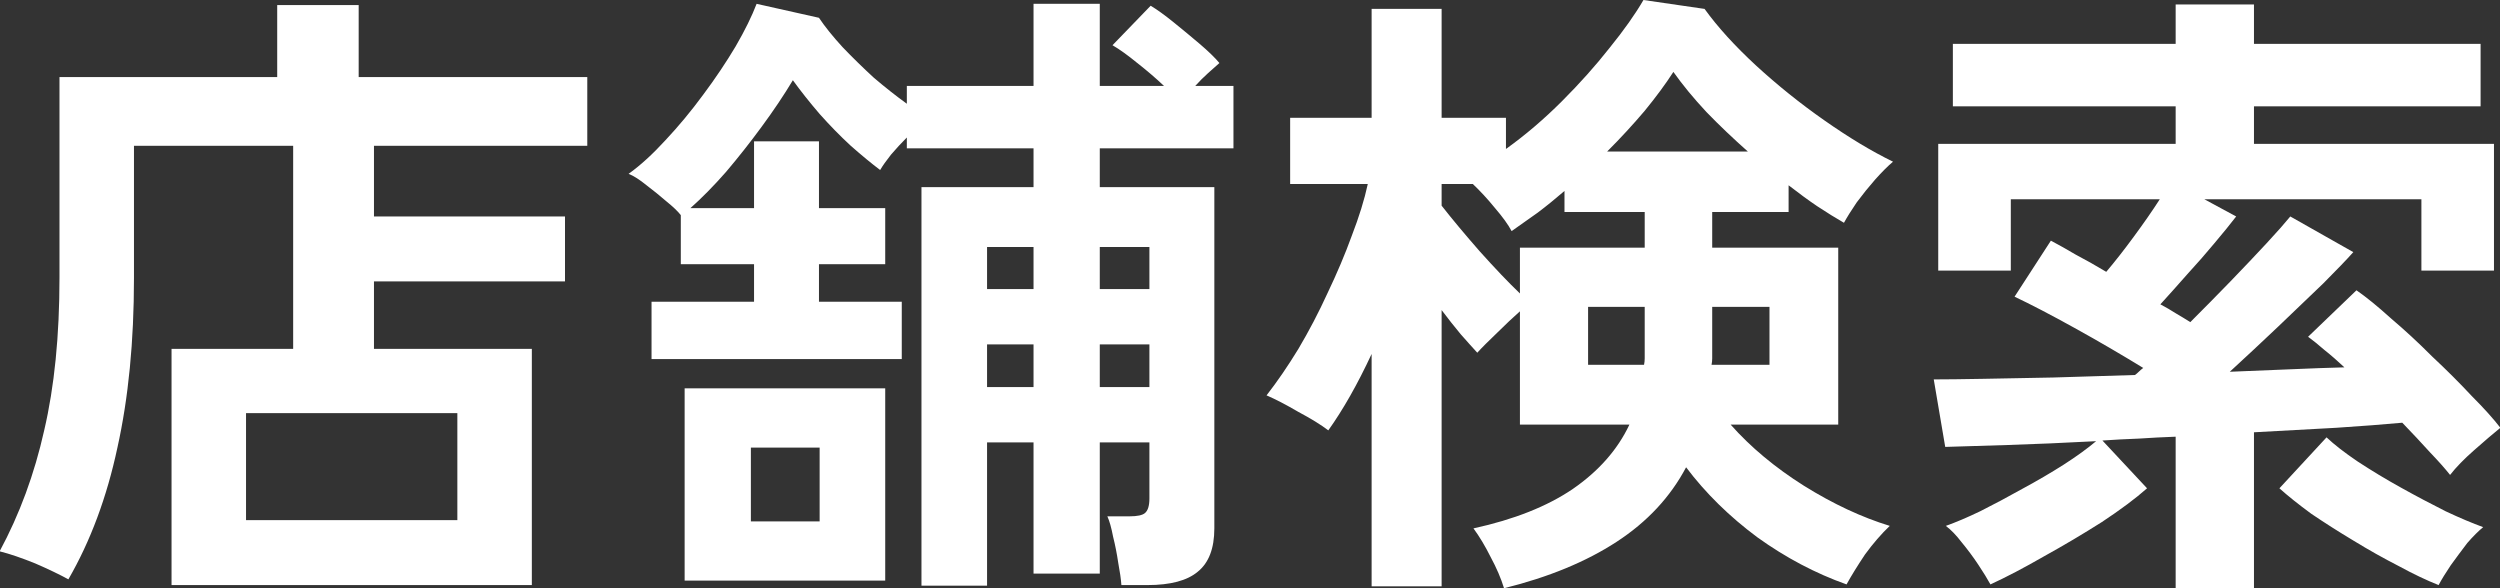
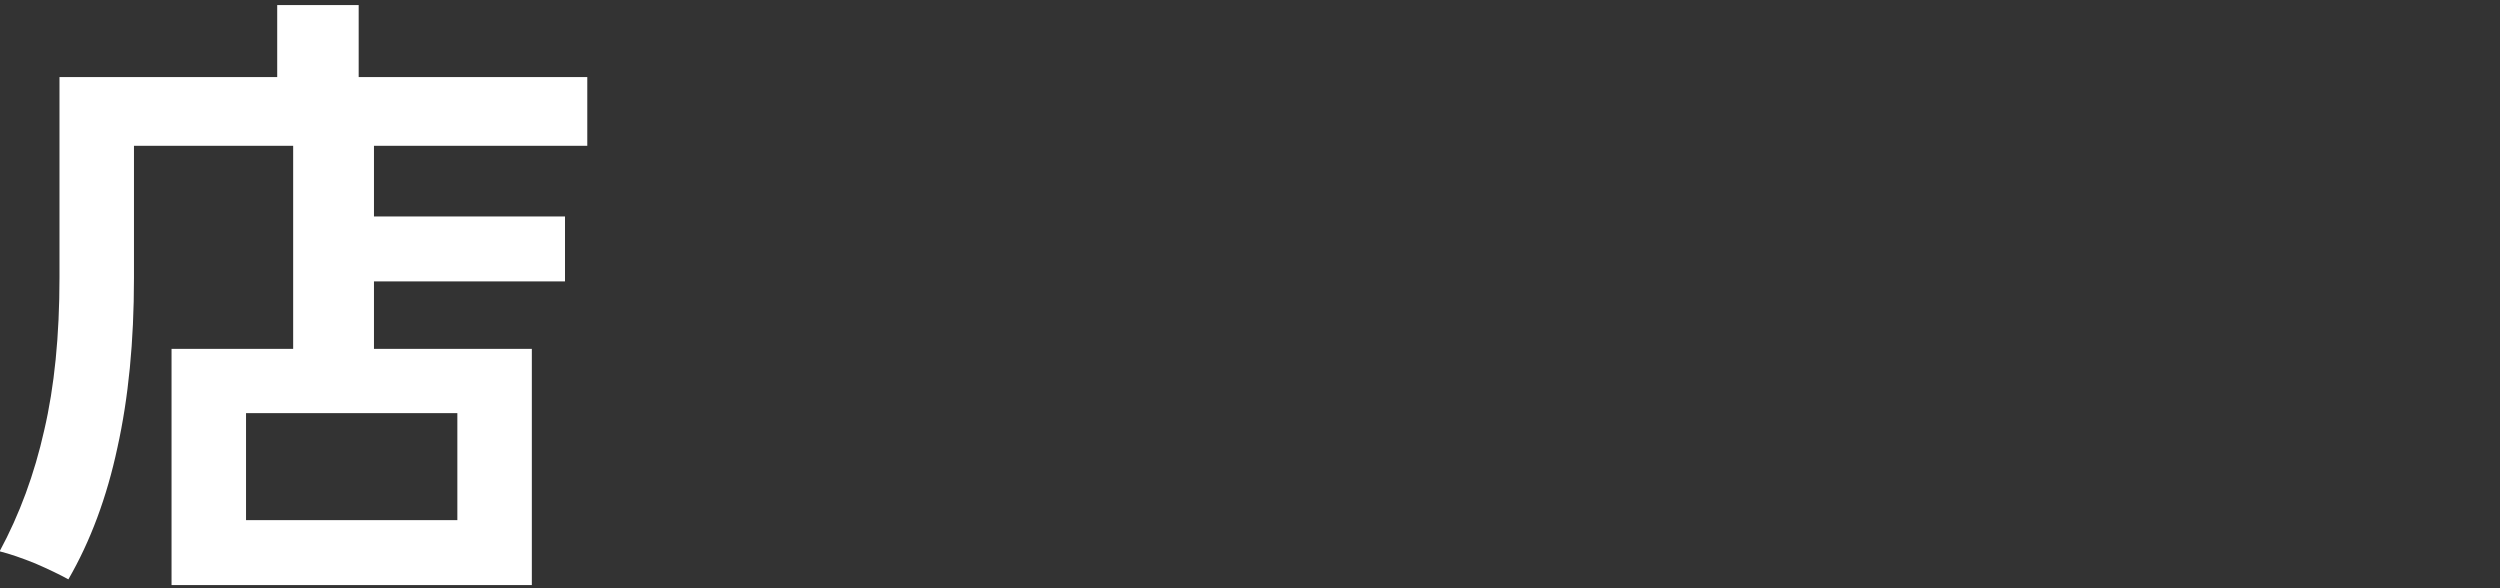
<svg xmlns="http://www.w3.org/2000/svg" width="34" height="8" viewBox="0 0 34 8" fill="none">
  <rect x="0" y="0" width="34" height="8" fill="#333333" stroke="none" />
-   <path d="M29.589 8V5.939C29.422 5.945 29.254 5.954 29.087 5.965C28.919 5.971 28.755 5.98 28.593 5.991L29.2 6.641C29.044 6.779 28.839 6.932 28.585 7.1C28.331 7.261 28.068 7.417 27.797 7.567C27.526 7.723 27.283 7.85 27.07 7.948C27.029 7.873 26.974 7.784 26.905 7.68C26.836 7.576 26.761 7.475 26.68 7.377C26.605 7.279 26.533 7.204 26.463 7.152C26.596 7.105 26.752 7.039 26.931 6.953C27.116 6.86 27.306 6.759 27.502 6.649C27.704 6.54 27.892 6.43 28.065 6.32C28.244 6.205 28.391 6.098 28.507 6C28.068 6.023 27.667 6.041 27.303 6.052C26.94 6.064 26.657 6.072 26.455 6.078L26.299 5.16C26.466 5.16 26.692 5.157 26.974 5.152C27.257 5.146 27.575 5.14 27.927 5.134C28.285 5.123 28.654 5.111 29.035 5.1C29.052 5.088 29.07 5.074 29.087 5.056C29.104 5.039 29.124 5.022 29.148 5.004C28.847 4.82 28.536 4.638 28.212 4.459C27.889 4.28 27.618 4.139 27.398 4.035L27.892 3.273C27.99 3.325 28.103 3.388 28.23 3.463C28.363 3.533 28.501 3.61 28.645 3.697C28.767 3.553 28.891 3.394 29.018 3.221C29.15 3.042 29.269 2.872 29.373 2.71H27.347V3.68H26.36V1.957H29.589V1.446H26.559V0.597H29.589V0.061H30.654V0.597H33.736V1.446H30.654V1.957H33.918V3.68H32.931V2.71H29.979L30.412 2.944C30.337 3.042 30.238 3.163 30.117 3.307C30.002 3.446 29.878 3.587 29.745 3.732C29.618 3.876 29.497 4.012 29.381 4.139C29.456 4.179 29.526 4.219 29.589 4.26C29.658 4.3 29.725 4.341 29.788 4.381C29.973 4.196 30.155 4.012 30.334 3.827C30.518 3.636 30.683 3.463 30.827 3.307C30.971 3.152 31.078 3.03 31.148 2.944L32.005 3.429C31.918 3.527 31.782 3.668 31.598 3.853C31.413 4.032 31.208 4.228 30.983 4.442C30.758 4.655 30.539 4.86 30.325 5.056C30.614 5.045 30.891 5.033 31.156 5.022C31.422 5.01 31.664 5.002 31.884 4.996C31.791 4.909 31.702 4.831 31.615 4.762C31.529 4.687 31.453 4.626 31.39 4.58L32.048 3.948C32.181 4.04 32.337 4.167 32.516 4.329C32.7 4.485 32.888 4.658 33.078 4.849C33.275 5.033 33.454 5.212 33.615 5.385C33.783 5.553 33.912 5.697 34.005 5.818C33.912 5.893 33.794 5.994 33.65 6.121C33.511 6.243 33.402 6.355 33.321 6.459C33.257 6.378 33.168 6.277 33.052 6.156C32.937 6.029 32.81 5.893 32.671 5.749C32.423 5.772 32.123 5.795 31.771 5.818C31.425 5.836 31.052 5.856 30.654 5.879V8H29.589ZM33.165 7.957C33.003 7.893 32.822 7.807 32.62 7.697C32.417 7.593 32.212 7.478 32.005 7.351C31.803 7.23 31.612 7.108 31.433 6.987C31.26 6.86 31.116 6.745 31 6.641L31.641 5.948C31.745 6.046 31.886 6.156 32.065 6.277C32.25 6.398 32.446 6.517 32.654 6.632C32.862 6.748 33.064 6.854 33.26 6.953C33.456 7.045 33.627 7.117 33.771 7.169C33.708 7.221 33.635 7.293 33.555 7.385C33.48 7.484 33.404 7.585 33.33 7.688C33.26 7.792 33.205 7.882 33.165 7.957Z" fill="white" />
-   <path d="M20.455 8C20.414 7.867 20.354 7.726 20.273 7.576C20.198 7.426 20.12 7.296 20.039 7.186C20.593 7.065 21.043 6.886 21.39 6.65C21.742 6.407 21.999 6.116 22.16 5.775H20.671V4.234C20.579 4.315 20.475 4.413 20.359 4.528C20.244 4.638 20.154 4.727 20.091 4.797C20.027 4.727 19.952 4.644 19.866 4.546C19.779 4.442 19.693 4.332 19.606 4.217V7.974H18.654V4.814C18.463 5.224 18.267 5.57 18.065 5.853C17.967 5.778 17.831 5.694 17.658 5.602C17.491 5.504 17.346 5.429 17.225 5.377C17.369 5.192 17.514 4.981 17.658 4.745C17.802 4.502 17.935 4.248 18.056 3.983C18.183 3.717 18.293 3.458 18.385 3.204C18.483 2.95 18.556 2.716 18.602 2.502H17.546V1.602H18.654V0.121H19.606V1.602H20.481V2.026C20.746 1.836 21 1.619 21.242 1.377C21.485 1.134 21.701 0.892 21.892 0.649C22.088 0.407 22.241 0.19 22.351 0L23.182 0.121C23.361 0.369 23.595 0.626 23.883 0.892C24.172 1.157 24.481 1.406 24.81 1.636C25.139 1.867 25.45 2.055 25.745 2.199C25.676 2.257 25.595 2.338 25.502 2.442C25.416 2.54 25.332 2.644 25.251 2.753C25.176 2.863 25.119 2.955 25.078 3.03C24.968 2.967 24.847 2.892 24.715 2.805C24.587 2.719 24.458 2.623 24.325 2.52V2.883H23.286V3.368H25V5.775H23.537C23.808 6.081 24.14 6.358 24.533 6.606C24.931 6.854 25.321 7.036 25.701 7.152C25.586 7.261 25.474 7.391 25.364 7.541C25.26 7.697 25.176 7.833 25.113 7.948C24.691 7.798 24.287 7.585 23.901 7.308C23.52 7.025 23.196 6.707 22.931 6.355C22.717 6.759 22.403 7.097 21.987 7.368C21.572 7.639 21.061 7.85 20.455 8ZM20.671 3.991V3.368H22.368V2.883H21.277V2.597C21.156 2.701 21.035 2.8 20.913 2.892C20.792 2.978 20.674 3.062 20.558 3.143C20.512 3.056 20.437 2.952 20.333 2.831C20.23 2.704 20.128 2.595 20.03 2.502H19.606V2.797C19.75 2.981 19.924 3.189 20.126 3.42C20.328 3.645 20.509 3.836 20.671 3.991ZM21.857 2.061H23.771C23.575 1.887 23.387 1.709 23.208 1.524C23.035 1.339 22.885 1.157 22.758 0.978C22.654 1.14 22.524 1.316 22.368 1.507C22.212 1.691 22.042 1.876 21.857 2.061ZM23.277 4.961H24.065V4.173H23.286V4.779C23.286 4.808 23.286 4.84 23.286 4.875C23.286 4.903 23.283 4.932 23.277 4.961ZM21.598 4.961H22.359C22.365 4.932 22.368 4.903 22.368 4.875C22.368 4.84 22.368 4.808 22.368 4.779V4.173H21.598V4.961Z" fill="white" />
-   <path d="M12.532 7.965V2.545H14.056V2.017H12.333V1.87C12.258 1.945 12.186 2.023 12.117 2.104C12.053 2.185 12.004 2.254 11.97 2.312C11.854 2.225 11.721 2.115 11.571 1.983C11.427 1.85 11.285 1.705 11.147 1.55C11.008 1.388 10.887 1.235 10.783 1.091C10.662 1.293 10.521 1.503 10.359 1.723C10.203 1.936 10.041 2.141 9.874 2.338C9.707 2.528 9.545 2.693 9.389 2.831H10.255V1.922H11.138V2.831H12.039V3.593H11.138V4.104H12.264V4.883H8.861V4.104H10.255V3.593H9.259V2.926C9.219 2.874 9.153 2.811 9.06 2.736C8.974 2.661 8.884 2.589 8.792 2.519C8.7 2.444 8.619 2.392 8.549 2.364C8.711 2.248 8.878 2.095 9.052 1.905C9.231 1.714 9.401 1.509 9.562 1.29C9.73 1.065 9.877 0.845 10.004 0.632C10.131 0.413 10.226 0.219 10.29 0.052L11.138 0.242C11.219 0.363 11.326 0.496 11.459 0.641C11.591 0.779 11.733 0.918 11.883 1.056C12.039 1.189 12.189 1.307 12.333 1.411V1.169H14.056V0.052H14.957V1.169H15.831C15.721 1.065 15.6 0.961 15.467 0.857C15.34 0.753 15.228 0.672 15.13 0.615L15.649 0.078C15.736 0.13 15.84 0.205 15.961 0.303C16.082 0.401 16.201 0.499 16.316 0.597C16.431 0.695 16.521 0.782 16.584 0.857C16.544 0.892 16.492 0.938 16.428 0.996C16.371 1.047 16.313 1.105 16.255 1.169H16.775V2.017H14.957V2.545H16.515V7.186C16.515 7.457 16.44 7.654 16.29 7.775C16.146 7.896 15.918 7.957 15.606 7.957H15.251C15.245 7.876 15.231 7.775 15.208 7.654C15.19 7.532 15.167 7.414 15.138 7.299C15.115 7.178 15.089 7.085 15.06 7.022H15.364C15.467 7.022 15.537 7.007 15.571 6.978C15.612 6.944 15.632 6.877 15.632 6.779V6.017H14.957V7.801H14.056V6.017H13.424V7.965H12.532ZM9.311 7.896V5.281H12.039V7.896H9.311ZM10.212 7.091H11.147V6.087H10.212V7.091ZM14.957 5.264H15.632V4.684H14.957V5.264ZM14.957 3.931H15.632V3.359H14.957V3.931ZM13.424 5.264H14.056V4.684H13.424V5.264ZM13.424 3.931H14.056V3.359H13.424V3.931Z" fill="white" />
  <path d="M2.333 7.957V4.745H3.987V1.983H1.822V3.784C1.822 4.644 1.747 5.411 1.597 6.087C1.453 6.762 1.23 7.36 0.93 7.879C0.815 7.816 0.665 7.743 0.48 7.663C0.295 7.588 0.134 7.533 -0.005 7.498C0.266 6.996 0.468 6.448 0.601 5.853C0.74 5.259 0.809 4.566 0.809 3.775V1.048H3.77V0.069H4.878V1.048H7.987V1.983H5.086V2.944H7.684V3.827H5.086V4.745H7.233V7.957H2.333ZM3.346 7.074H6.22V5.619H3.346V7.074Z" fill="white" />
</svg>